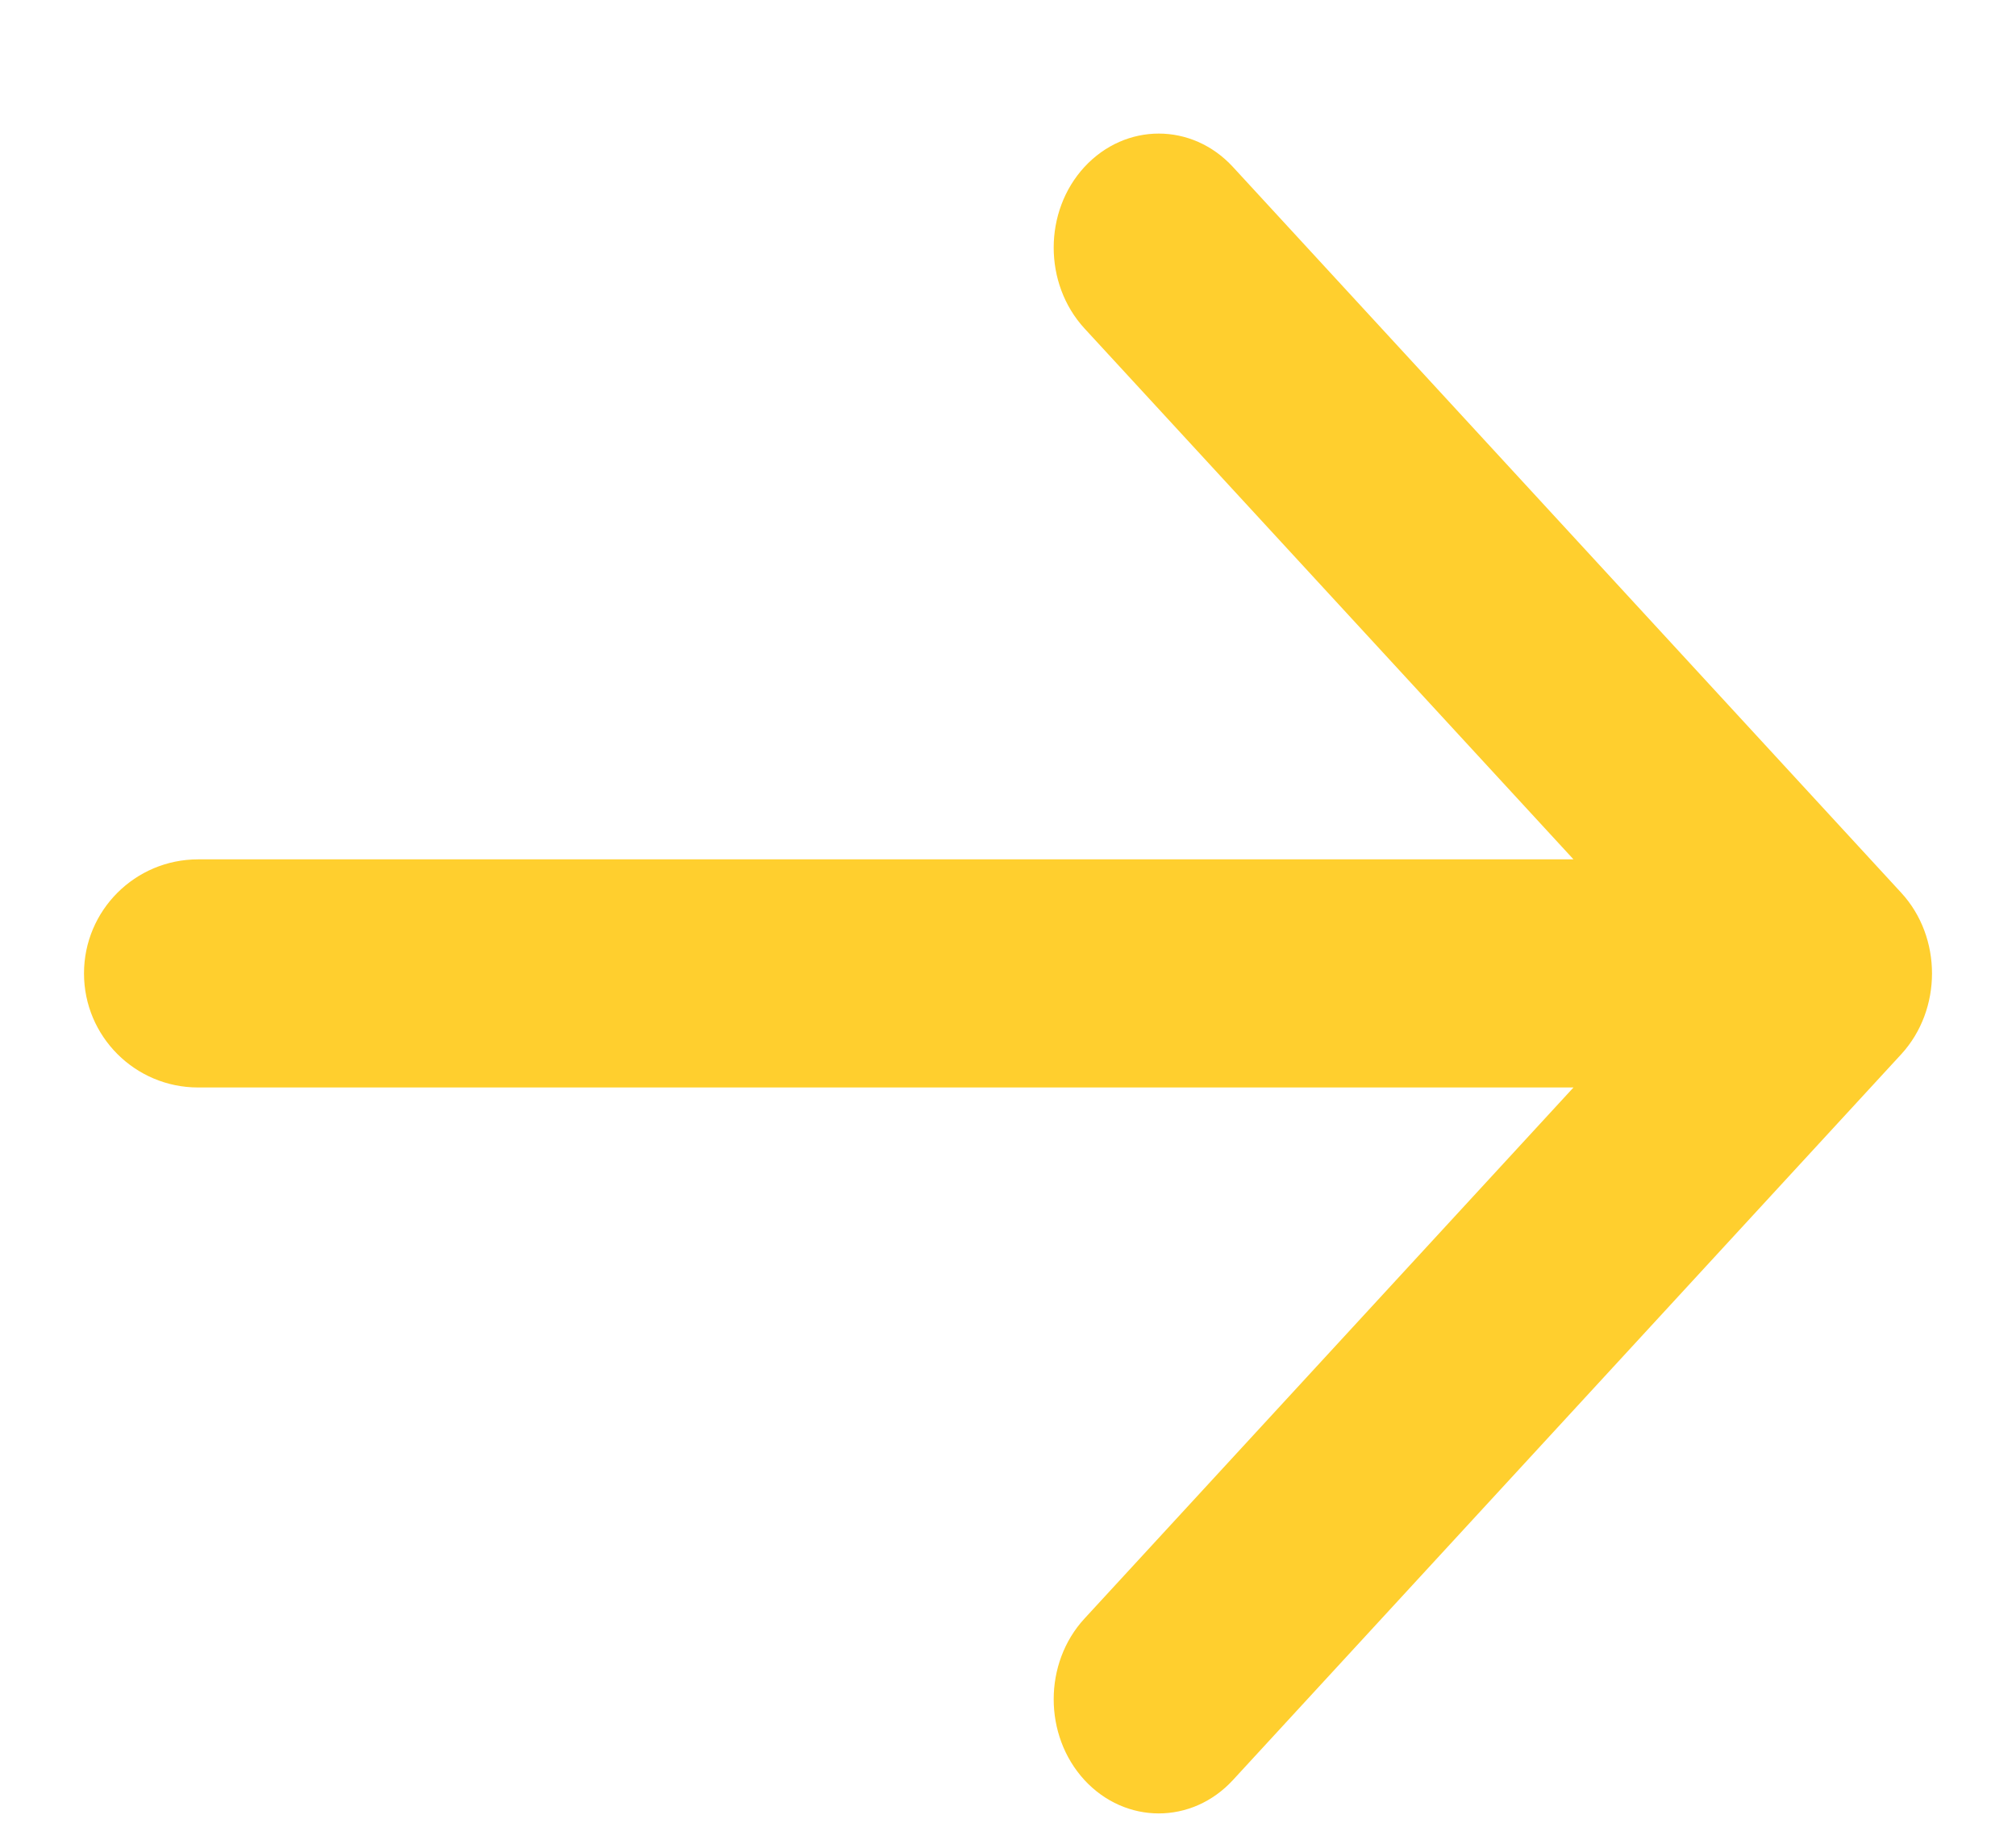
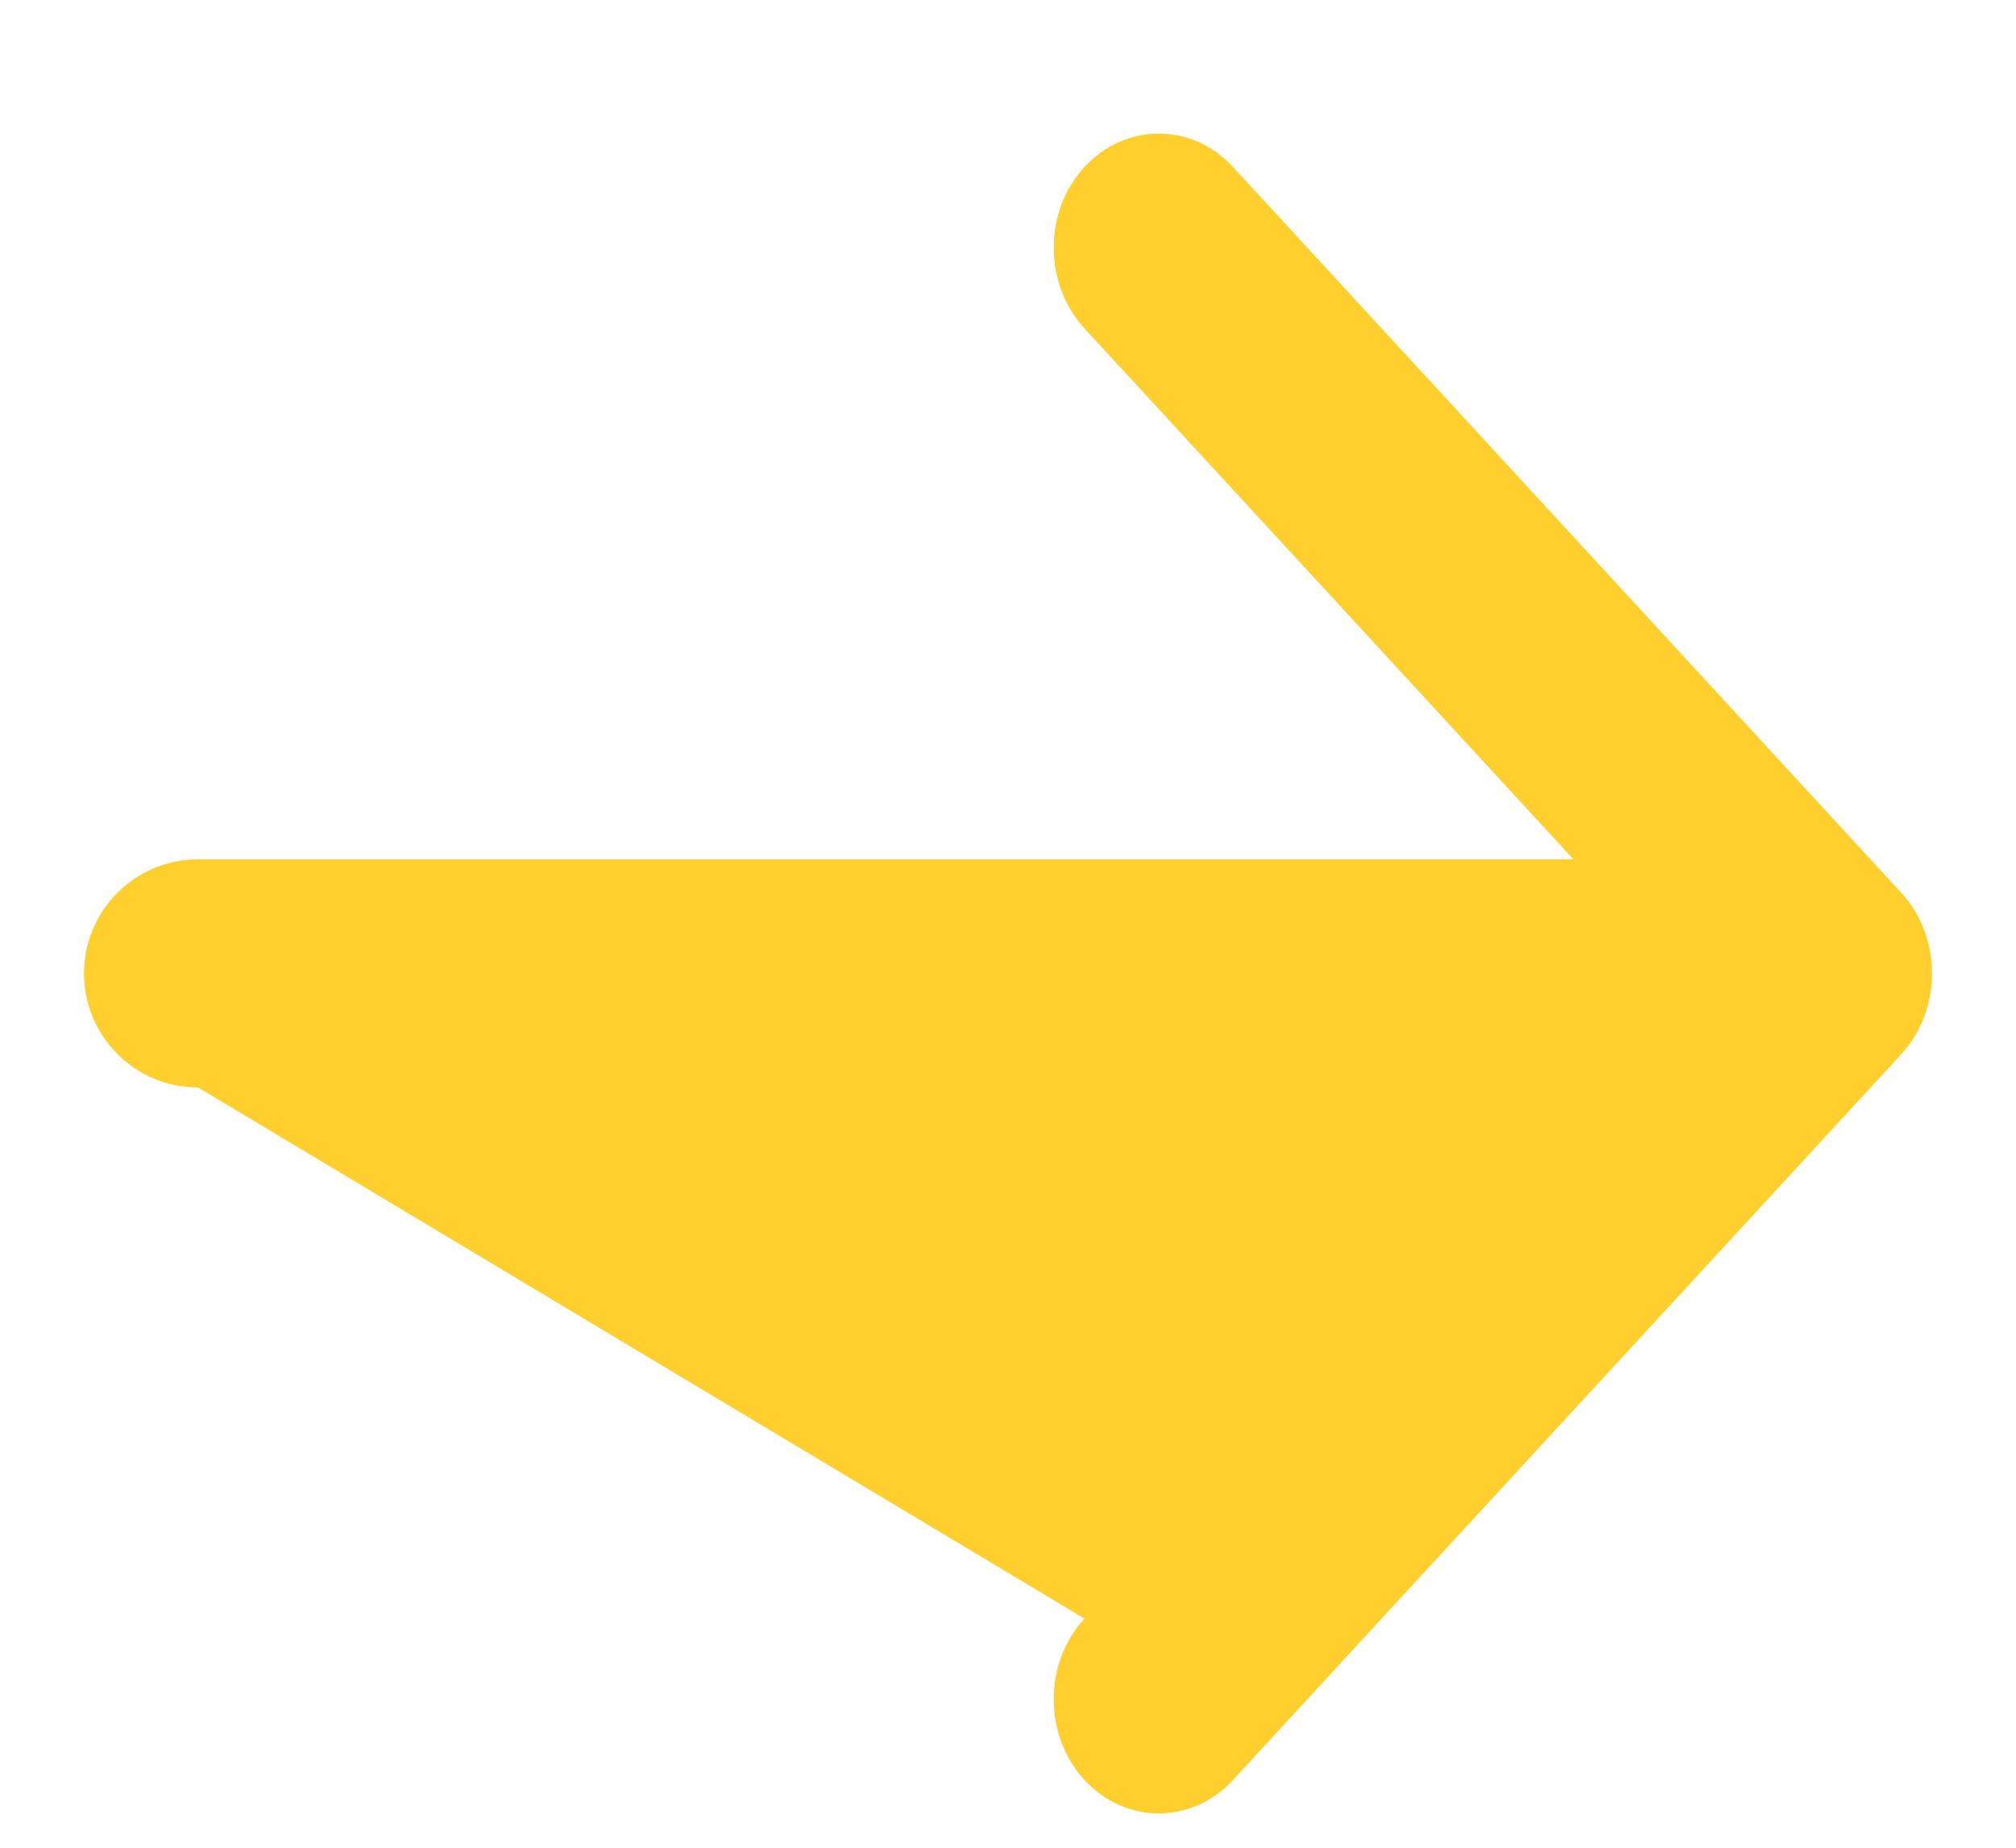
<svg xmlns="http://www.w3.org/2000/svg" width="12" height="11" viewBox="0 0 12 11" fill="none">
-   <path fill-rule="evenodd" clip-rule="evenodd" d="M7.339 0.994L11.317 5.315C11.561 5.58 11.561 6.01 11.317 6.276L7.339 10.597C7.095 10.862 6.7 10.862 6.455 10.597C6.211 10.331 6.211 9.901 6.455 9.636L9.366 6.474L1.179 6.474C0.804 6.474 0.5 6.17 0.5 5.795C0.5 5.42 0.804 5.116 1.179 5.116L9.366 5.116L6.455 1.955C6.211 1.689 6.211 1.259 6.455 0.994C6.7 0.729 7.095 0.729 7.339 0.994Z" fill="#ffcf2e" />
+   <path fill-rule="evenodd" clip-rule="evenodd" d="M7.339 0.994L11.317 5.315C11.561 5.58 11.561 6.01 11.317 6.276L7.339 10.597C7.095 10.862 6.7 10.862 6.455 10.597C6.211 10.331 6.211 9.901 6.455 9.636L1.179 6.474C0.804 6.474 0.5 6.17 0.5 5.795C0.5 5.42 0.804 5.116 1.179 5.116L9.366 5.116L6.455 1.955C6.211 1.689 6.211 1.259 6.455 0.994C6.7 0.729 7.095 0.729 7.339 0.994Z" fill="#ffcf2e" />
</svg>